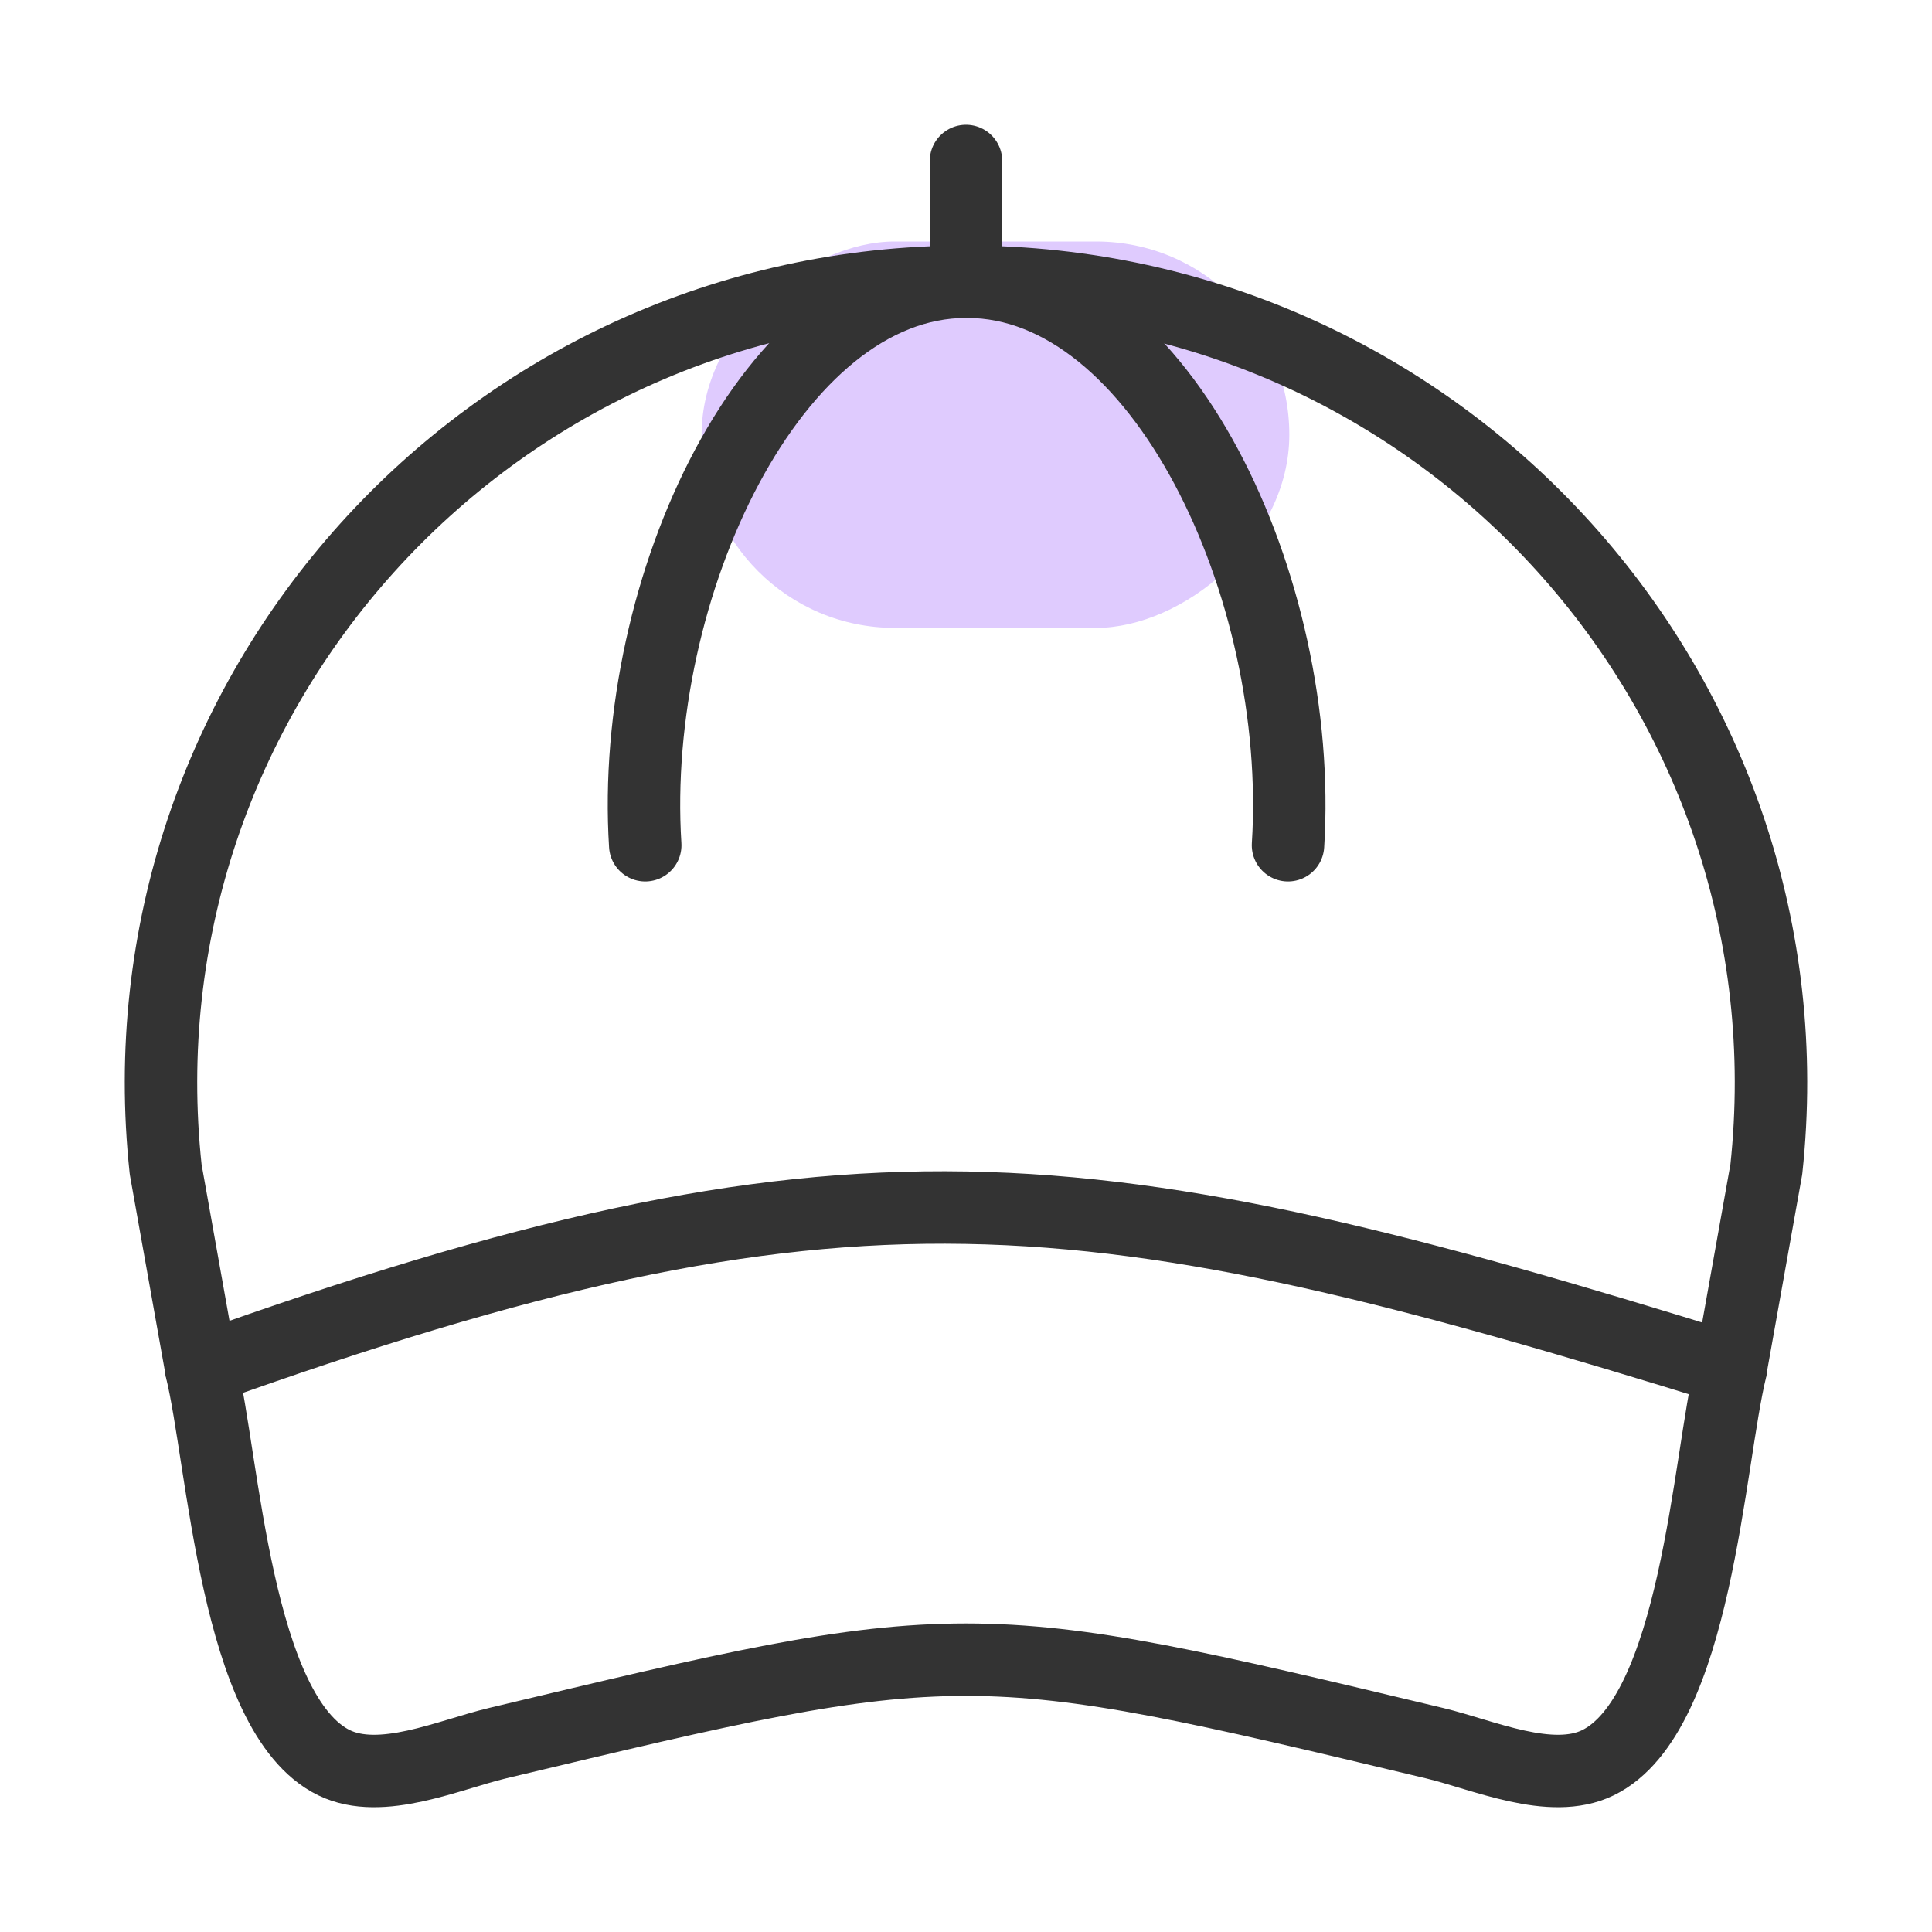
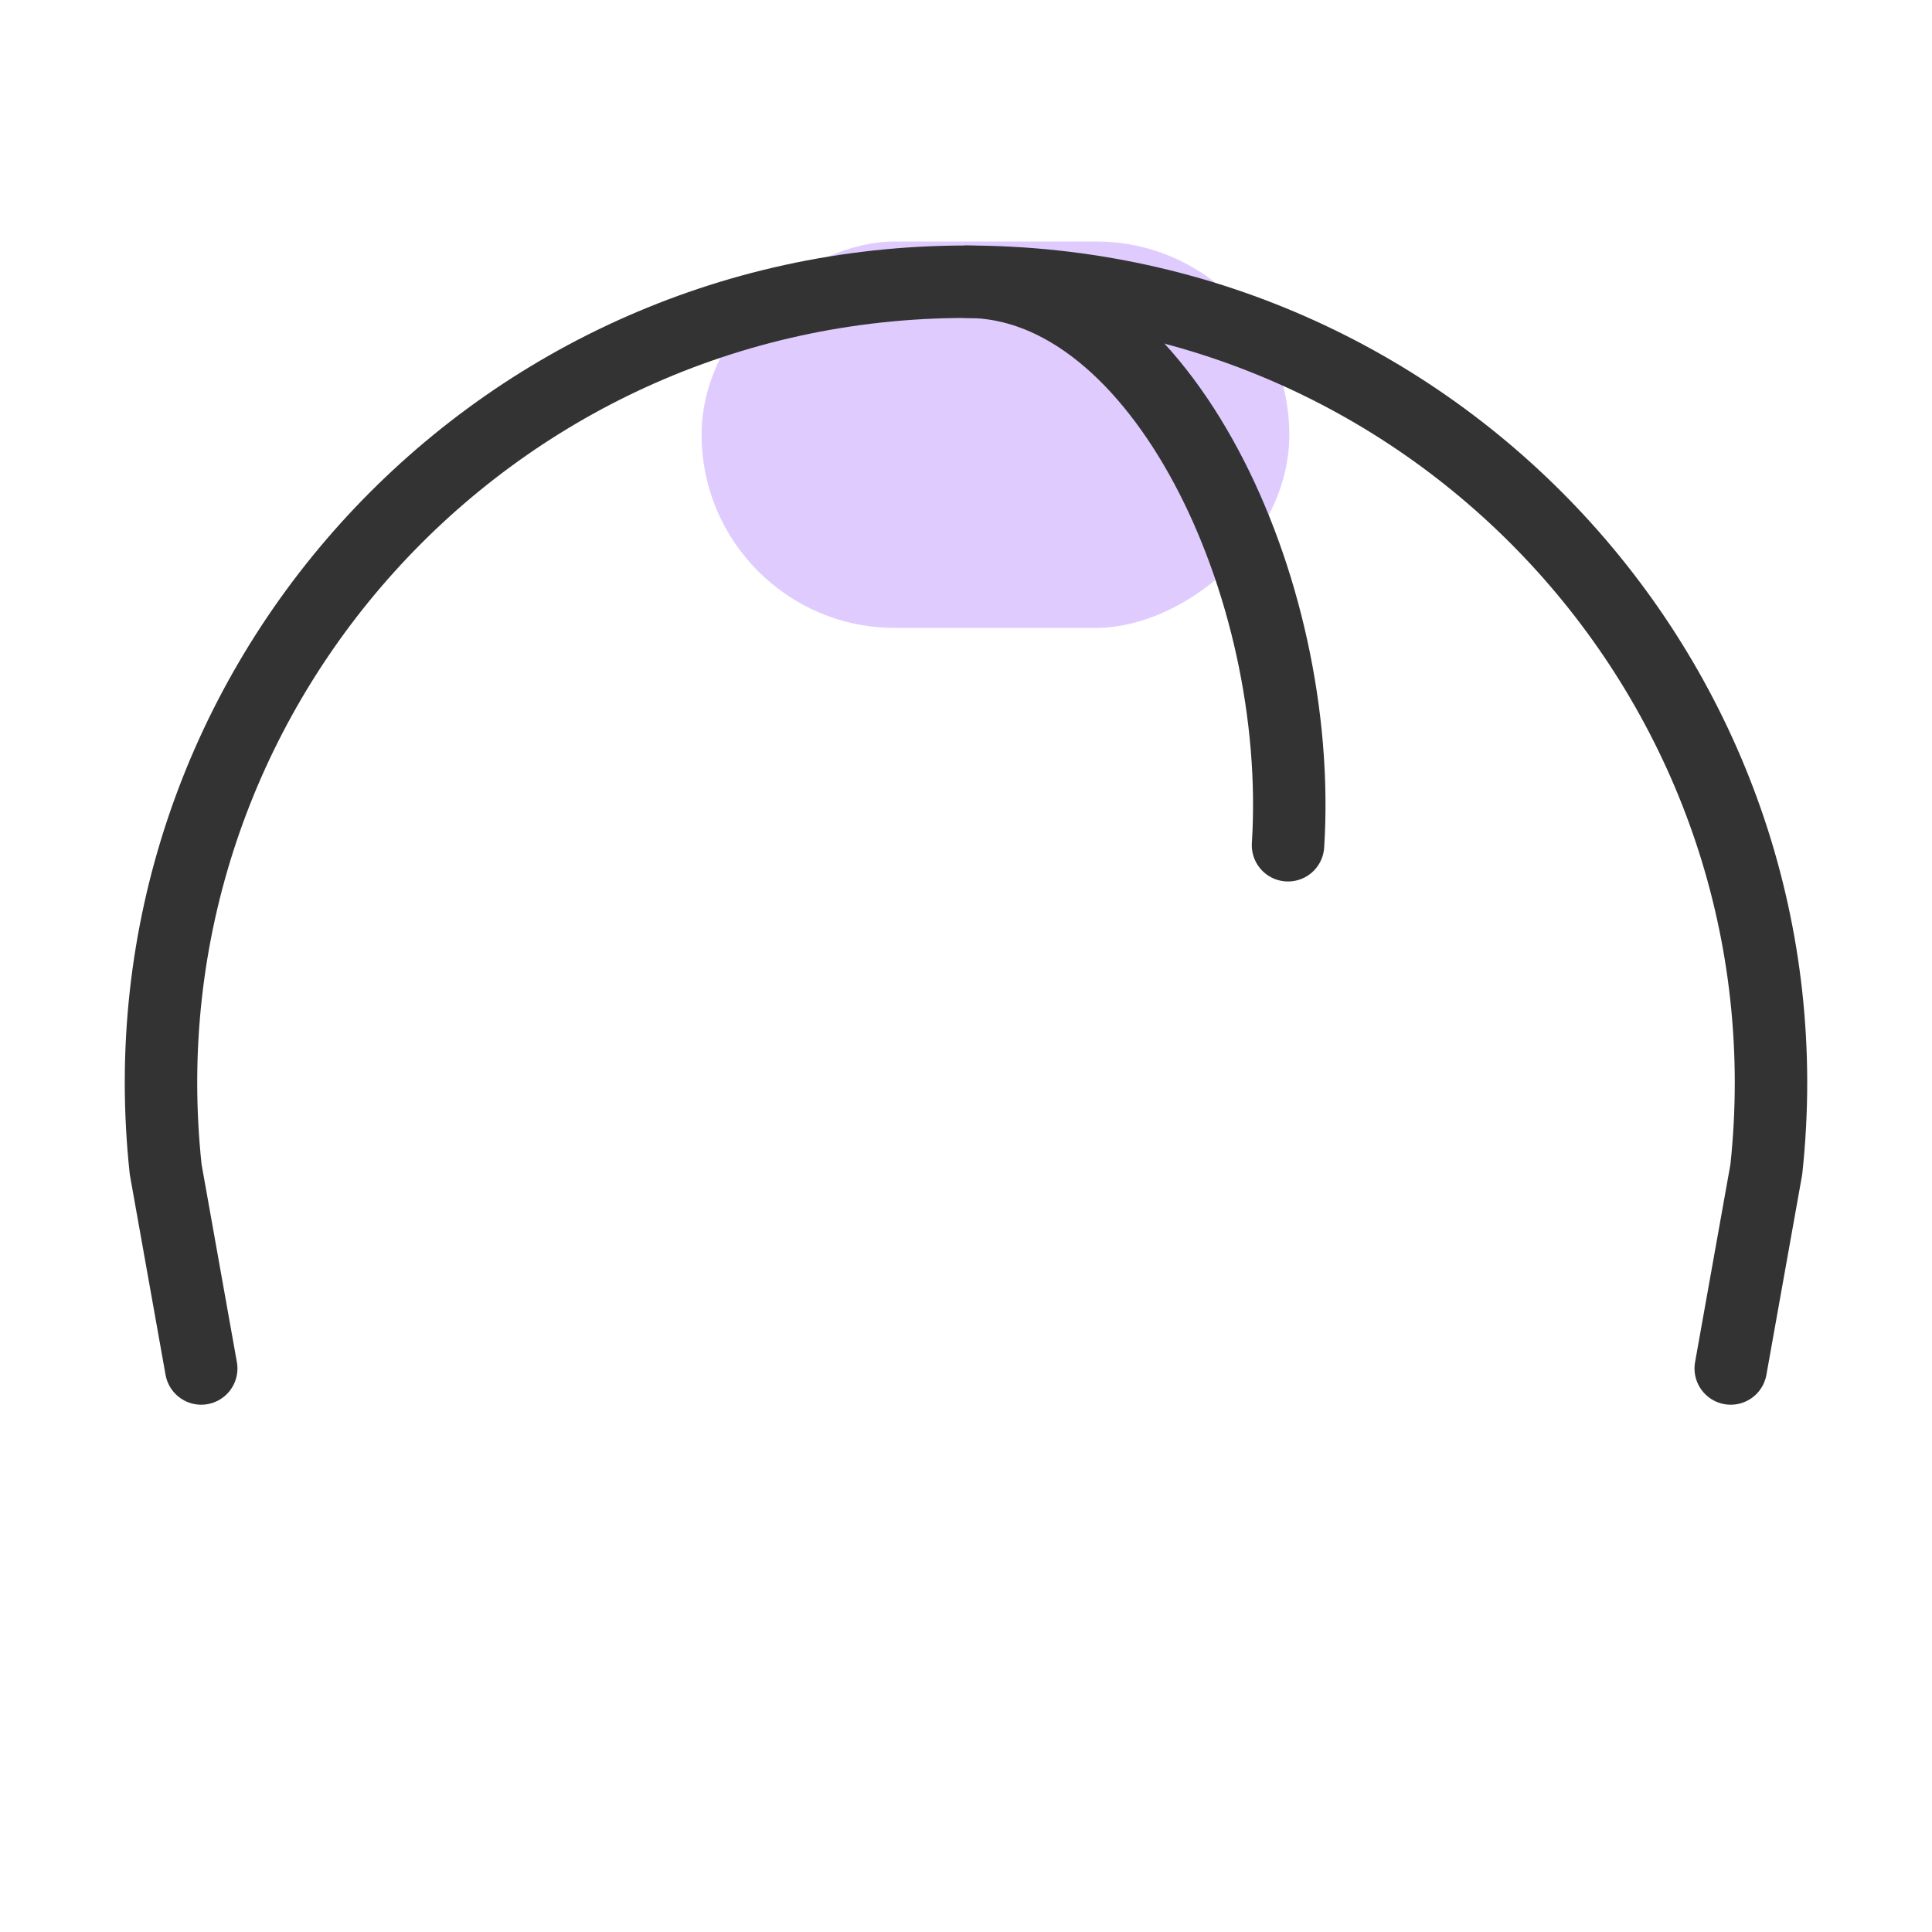
<svg xmlns="http://www.w3.org/2000/svg" width="40" height="40" viewBox="0 0 40 40" fill="none">
  <rect x="26.694" y="5" width="8" height="12.168" rx="4" transform="rotate(90 26.694 5)" fill="#DFCBFE" />
  <path d="M4.166 28.333L3.43 24.21C2.374 14.394 10.093 5.833 20 5.833C29.906 5.833 37.625 14.394 36.57 24.21L35.833 28.333" stroke="#333333" stroke-width="1.5" stroke-linecap="round" stroke-linejoin="round" />
-   <path d="M13.359 17.5C13.021 12.158 15.997 5.833 20 5.833" stroke="#333333" stroke-width="1.5" stroke-linecap="round" stroke-linejoin="round" />
  <path d="M26.667 17.5C27.005 12.158 24.029 5.833 20.026 5.833" stroke="#333333" stroke-width="1.5" stroke-linecap="round" stroke-linejoin="round" />
-   <path d="M20 5V3.333" stroke="#333333" stroke-width="1.5" stroke-linecap="round" stroke-linejoin="round" />
-   <path d="M4.167 28.349C17.5 23.571 22.5 24.207 35.834 28.349C35.373 30.218 35.122 35.499 33.085 36.495C32.109 36.972 30.708 36.331 29.702 36.091C24.876 34.938 22.462 34.362 20 34.362C17.538 34.362 15.125 34.938 10.299 36.091C9.293 36.331 7.892 36.972 6.915 36.495C4.878 35.499 4.628 30.218 4.167 28.349Z" stroke="#333333" stroke-width="1.5" stroke-linecap="round" stroke-linejoin="round" />
</svg>